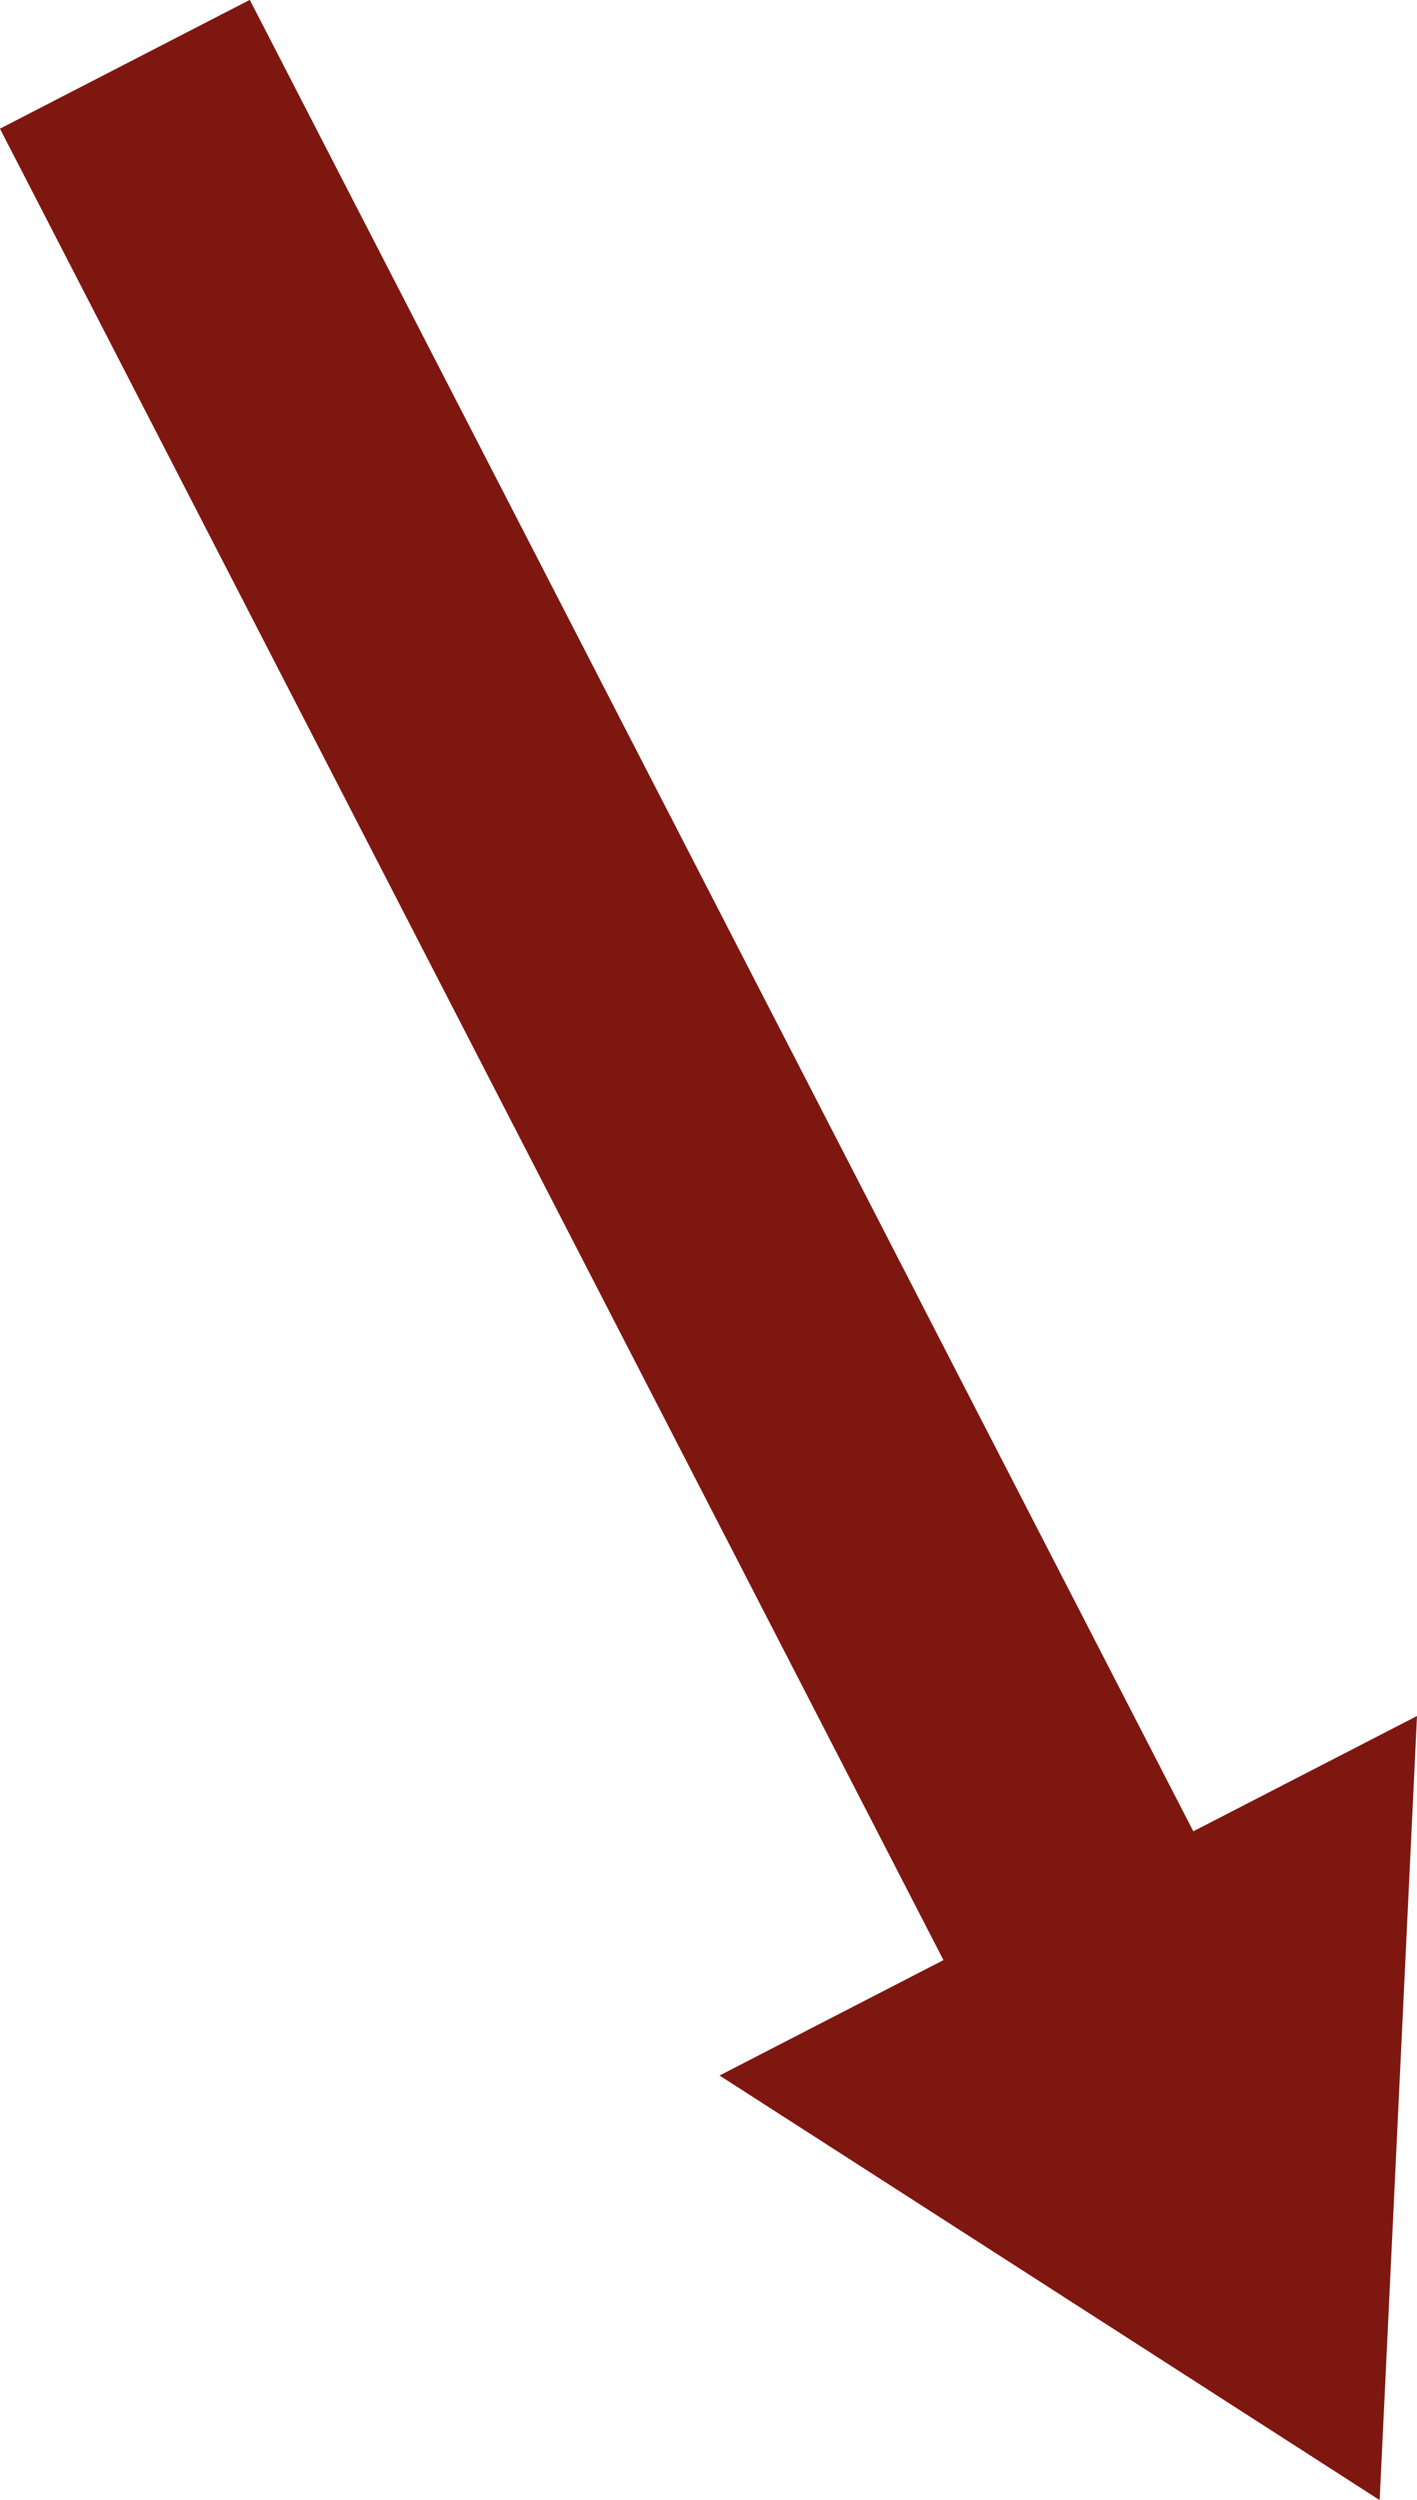
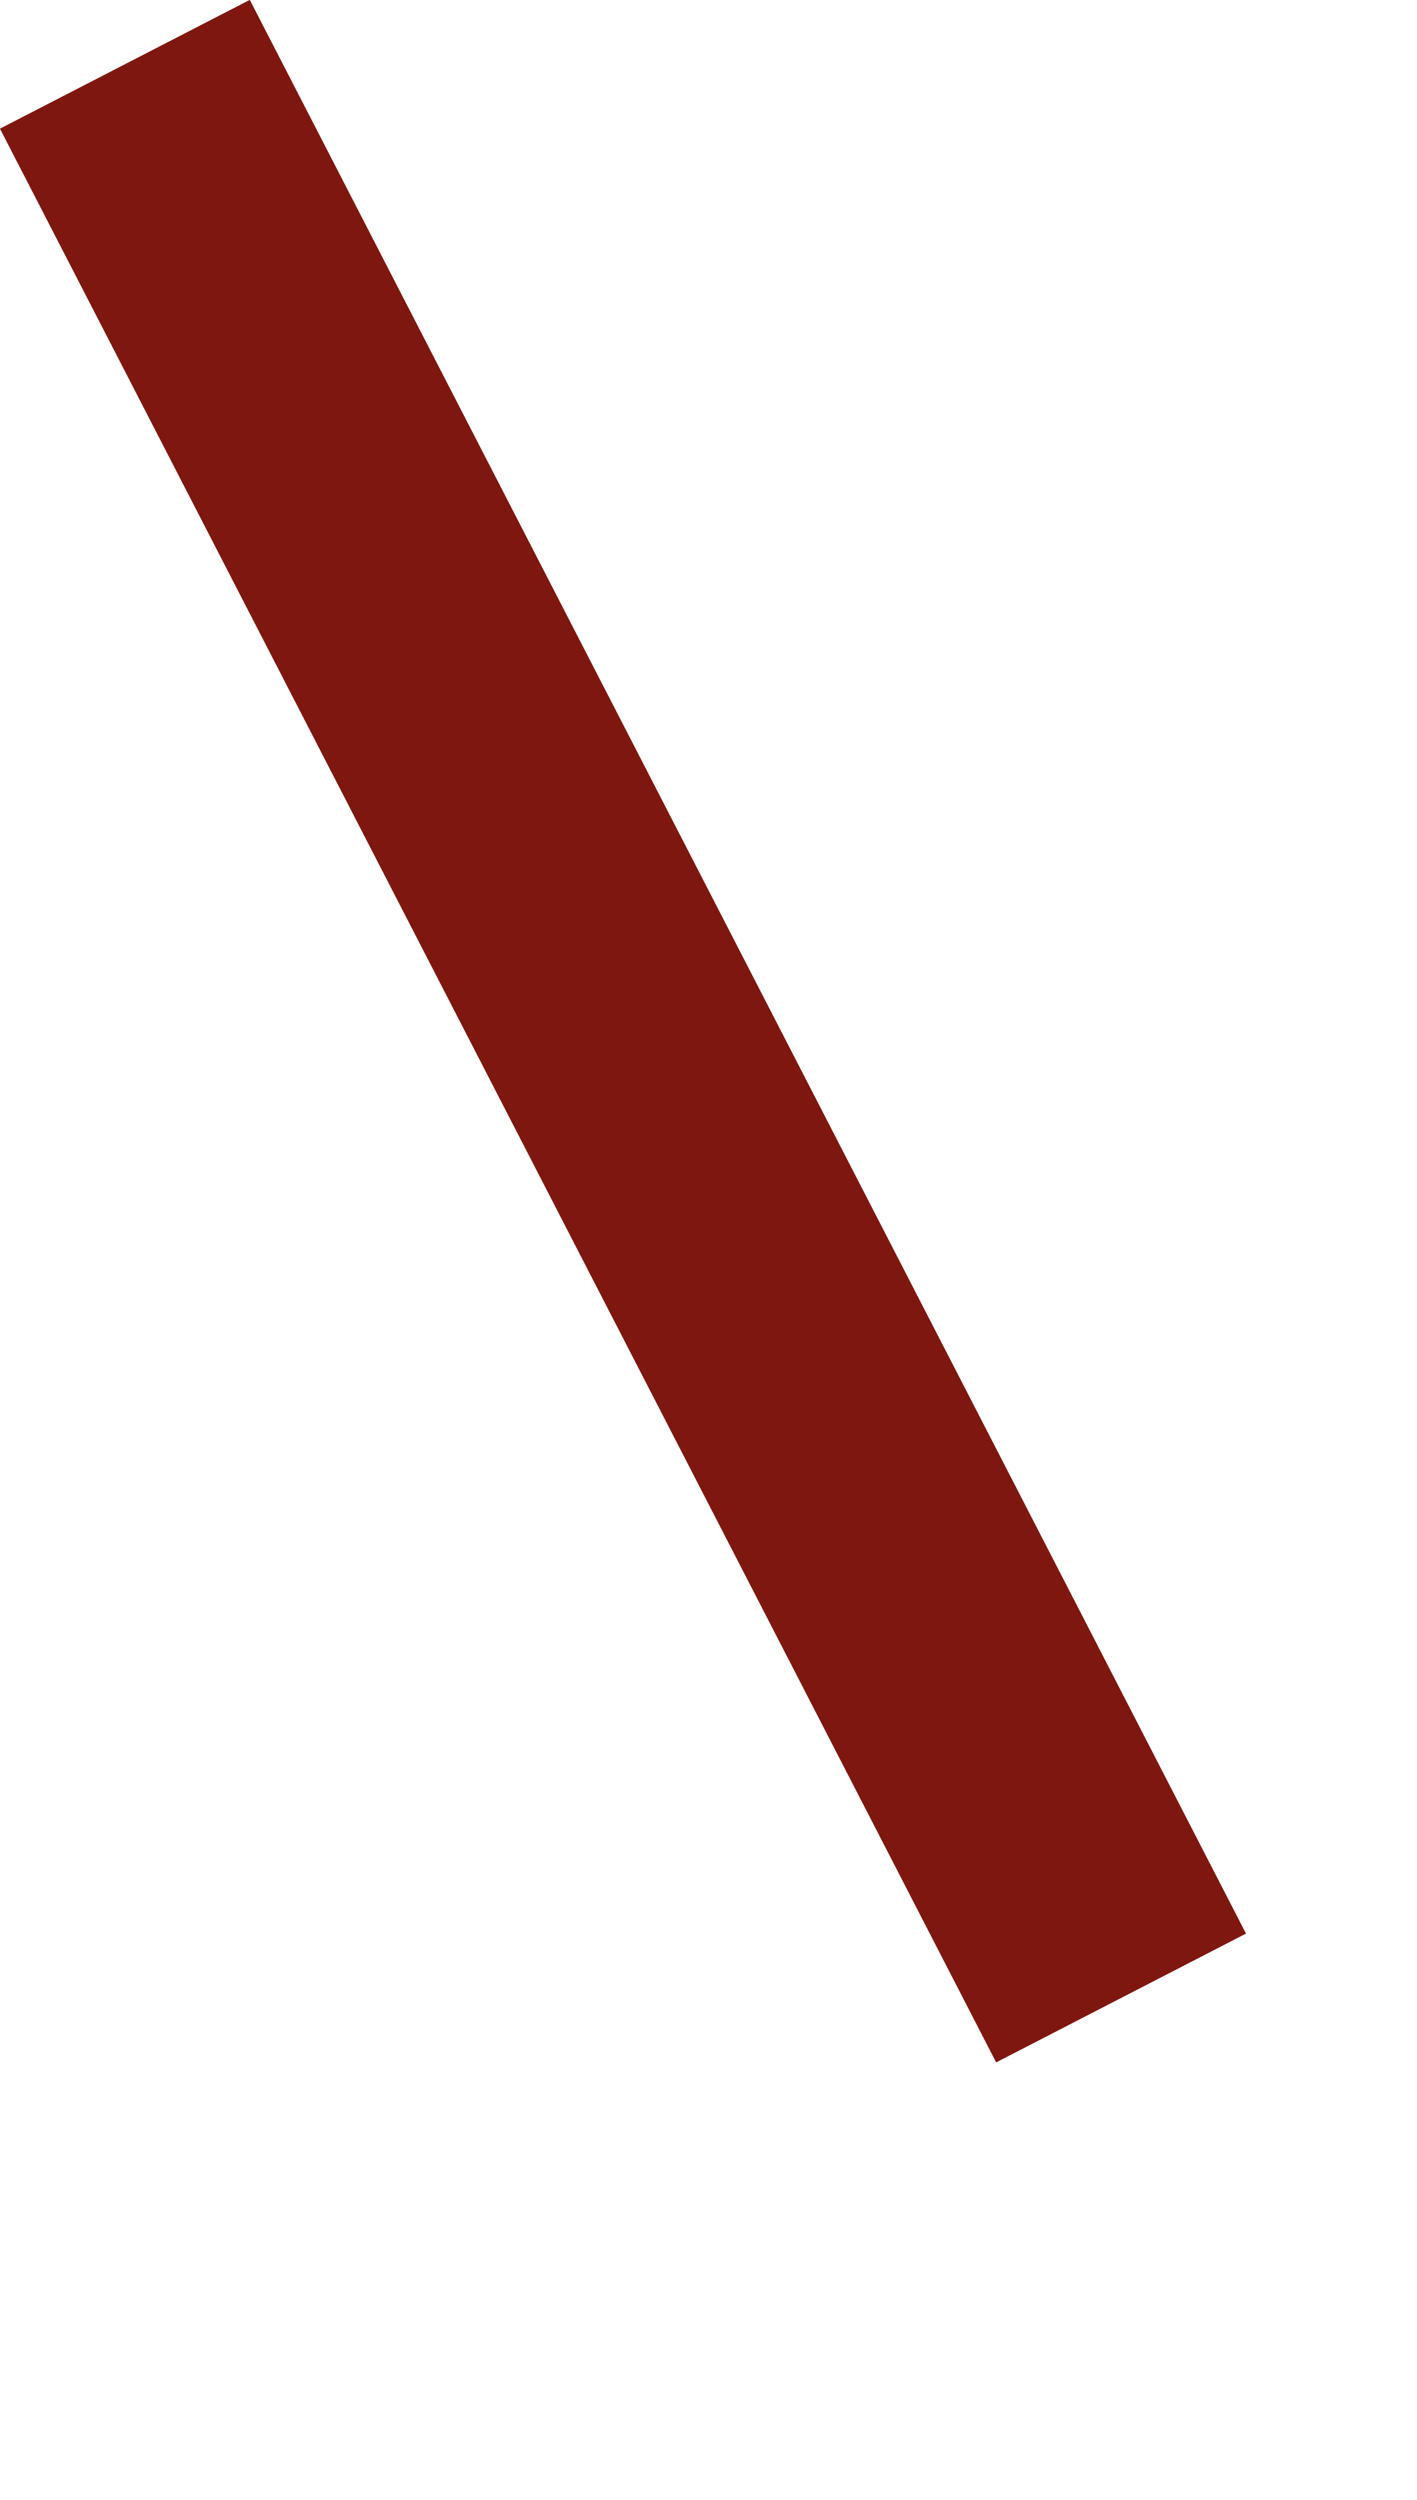
<svg xmlns="http://www.w3.org/2000/svg" id="Ebene_2" data-name="Ebene 2" viewBox="0 0 35.29 62.24">
  <defs>
    <style>
      .cls-1 {
        fill: none;
        stroke: #7e1710;
        stroke-miterlimit: 10;
        stroke-width: 7px;
      }

      .cls-2 {
        fill: #7e1710;
      }
    </style>
  </defs>
  <g id="Ebene_1-2" data-name="Ebene 1">
    <g>
      <line class="cls-1" x1="3.11" y1="1.6" x2="27.92" y2="49.74" />
-       <polygon class="cls-2" points="17.92 51.67 34.36 62.24 35.29 42.72 17.92 51.67" />
    </g>
  </g>
</svg>